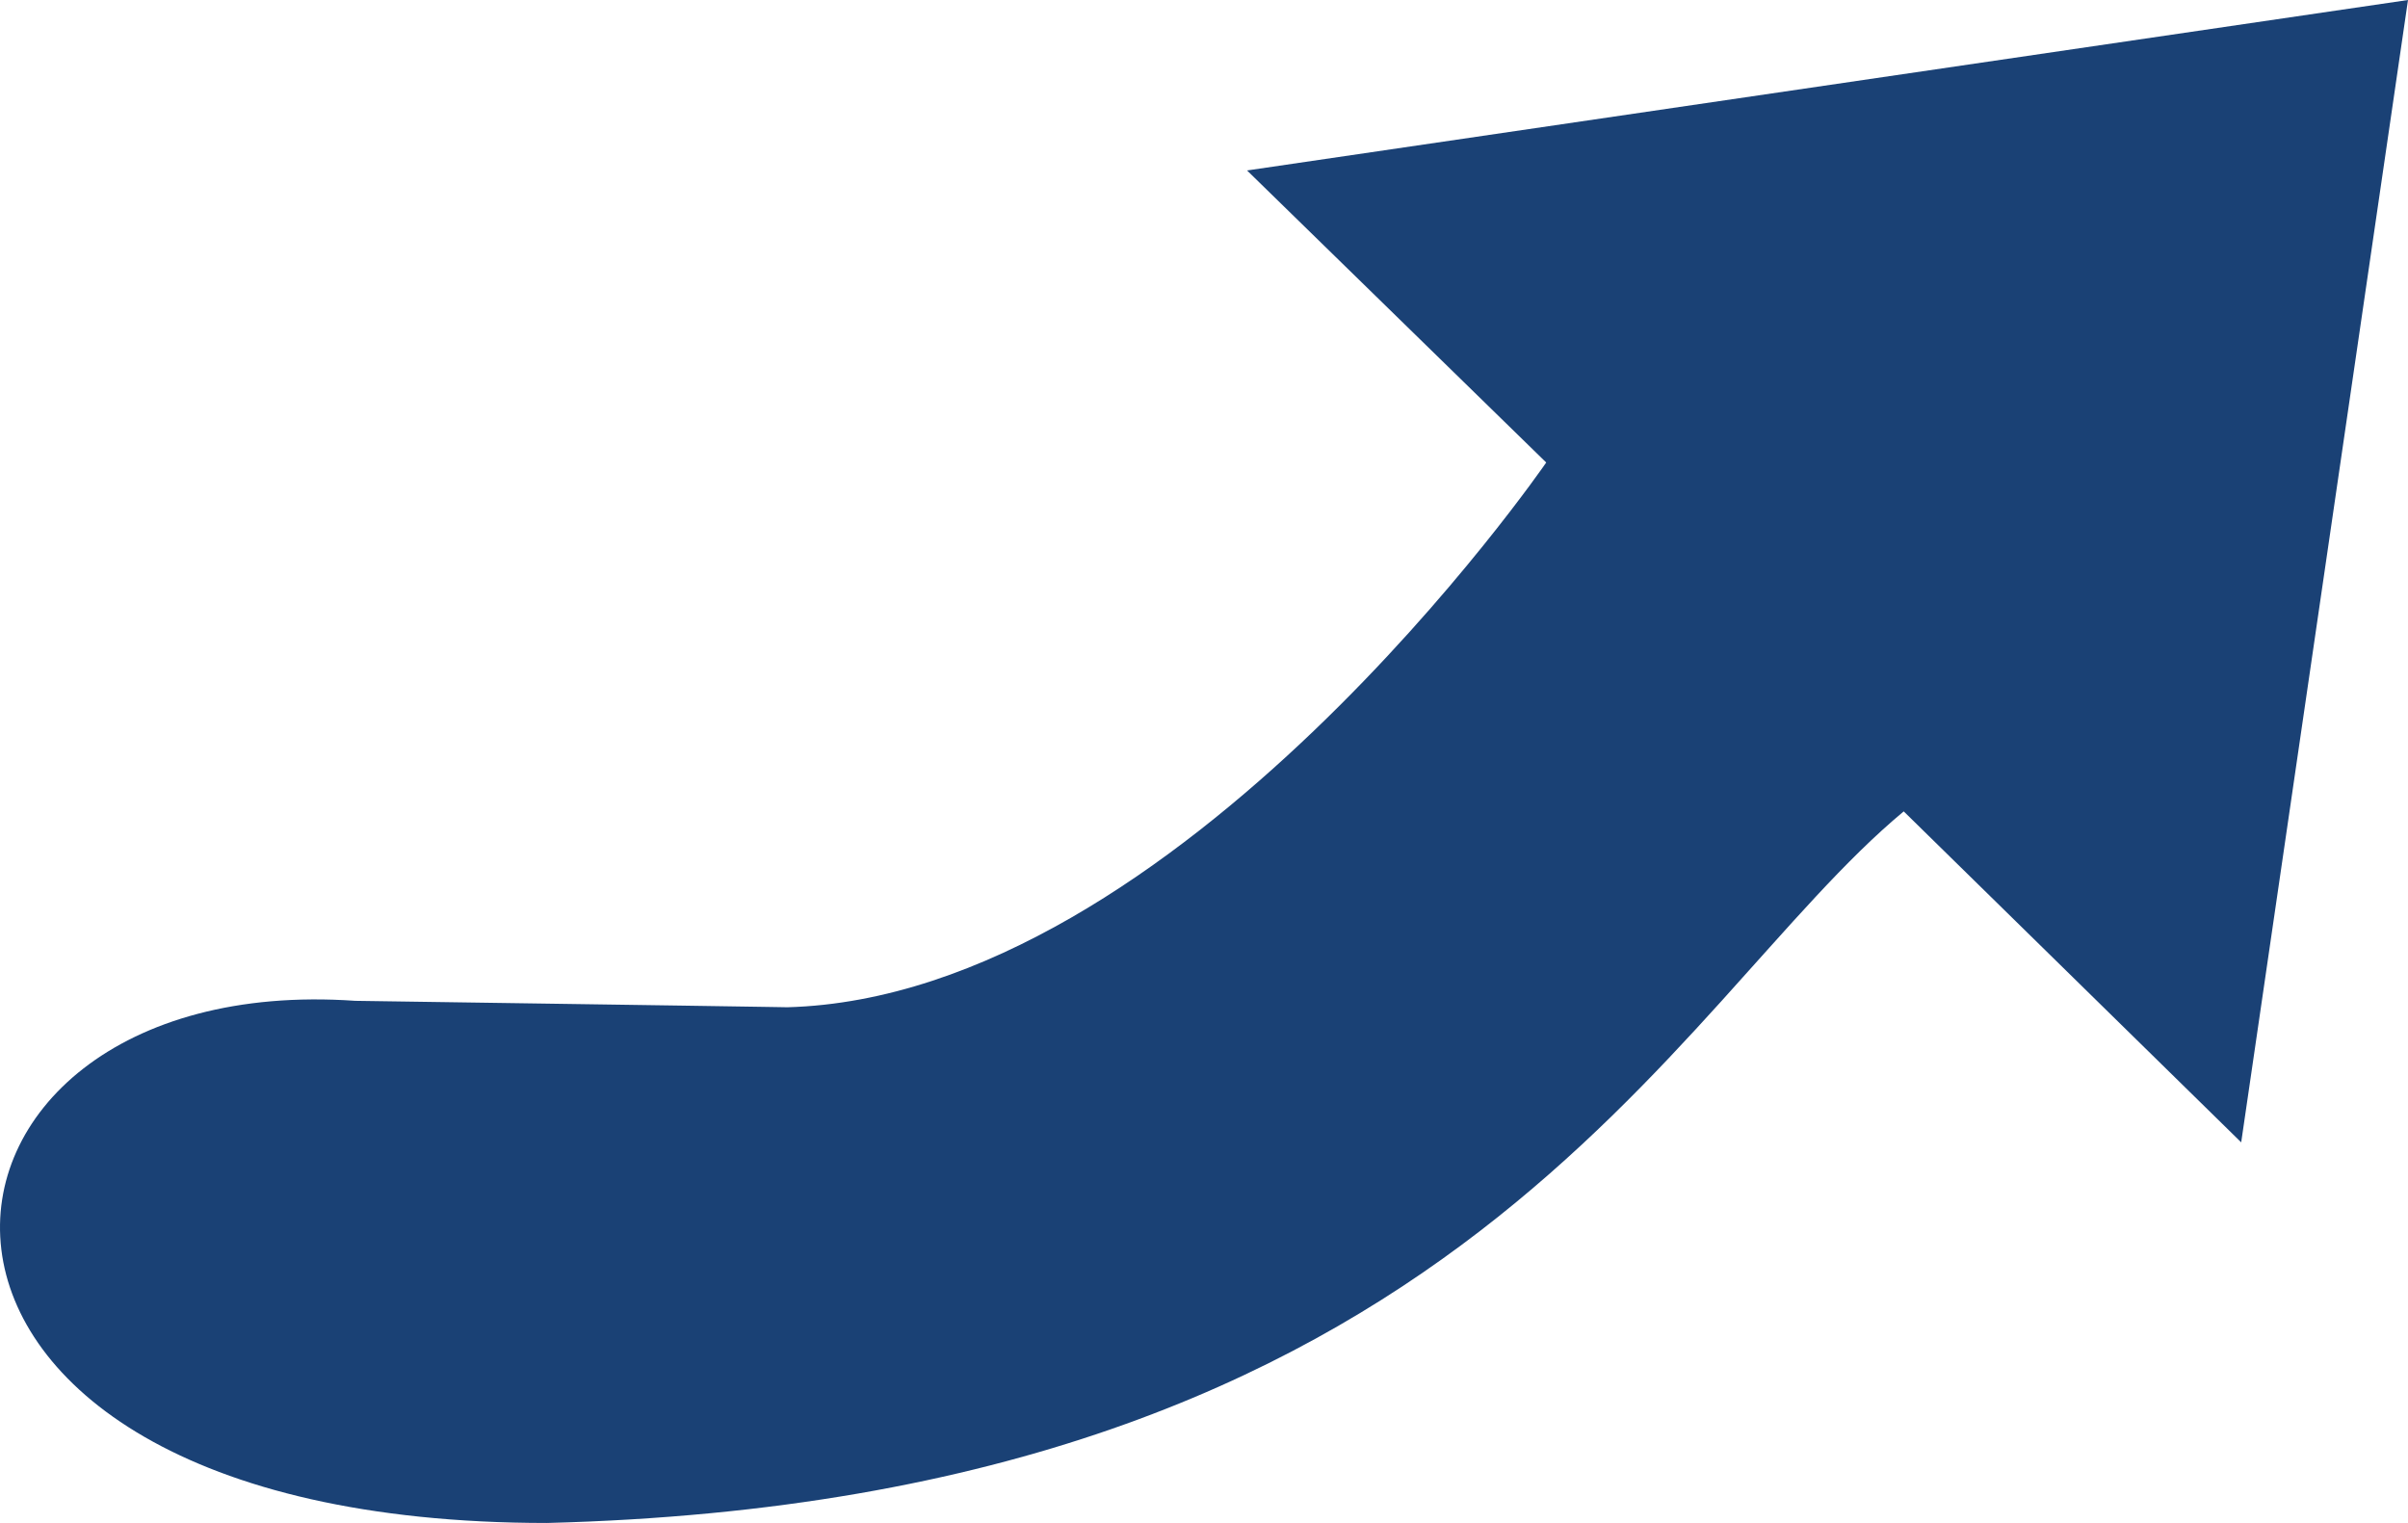
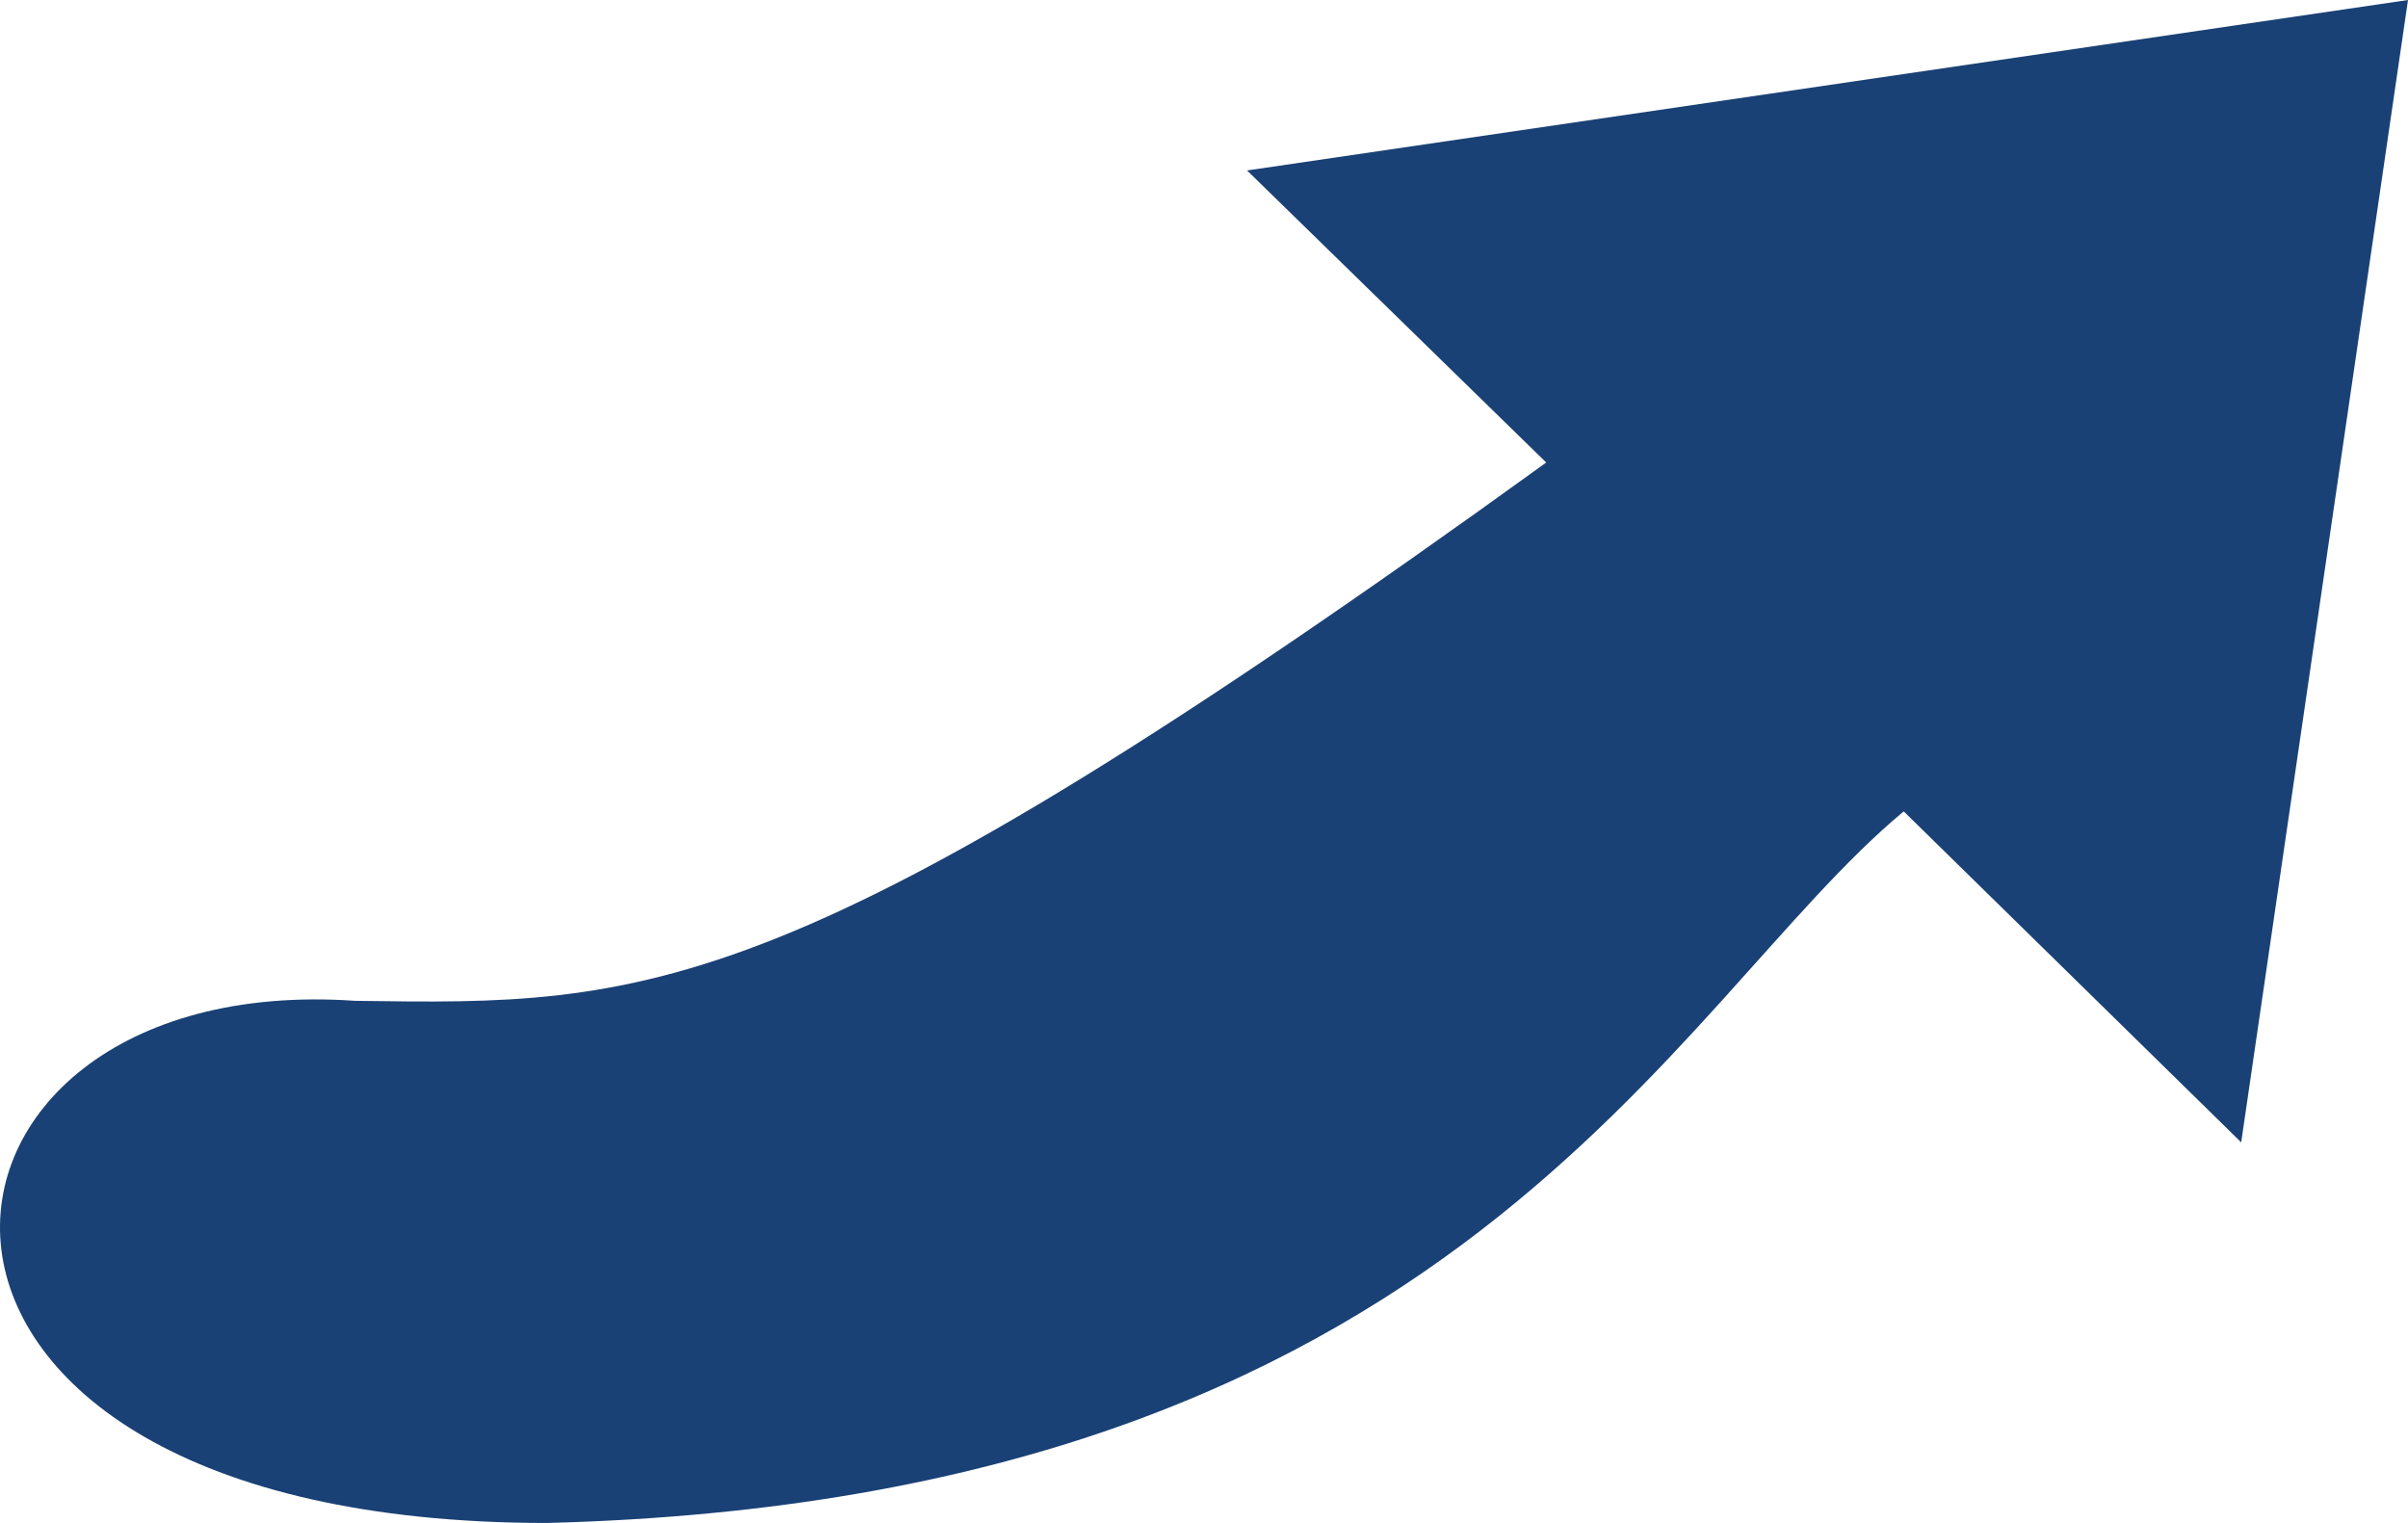
<svg xmlns="http://www.w3.org/2000/svg" width="20.557px" height="13px" viewBox="0 0 20.557 13" version="1.1">
  <g id="Design" stroke="none" stroke-width="1" fill="none" fill-rule="evenodd">
    <g id="Ontwerp-Desktop-Homepage" transform="translate(-1041, -1929)" fill="#1A4175" fill-rule="nonzero">
      <g id="Group-16" transform="translate(871, 1913)">
        <g id="anchor-icon-svgrepo-com" transform="translate(170, 16)">
-           <path d="M10.646,1.455 L13.2,3.948 C13.2,3.948 10.068,8.507 6.719,8.598 C6.767,8.598 5.538,8.579 3.033,8.543 C-1.009,8.262 -1.528,13 4.67,13 C12.457,12.8 14.255,8.584 16.252,6.926 L19.133,9.751 L20.557,0 L10.646,1.455 Z" id="Shape" />
+           <path d="M10.646,1.455 L13.2,3.948 C6.767,8.598 5.538,8.579 3.033,8.543 C-1.009,8.262 -1.528,13 4.67,13 C12.457,12.8 14.255,8.584 16.252,6.926 L19.133,9.751 L20.557,0 L10.646,1.455 Z" id="Shape" />
        </g>
      </g>
    </g>
  </g>
</svg>